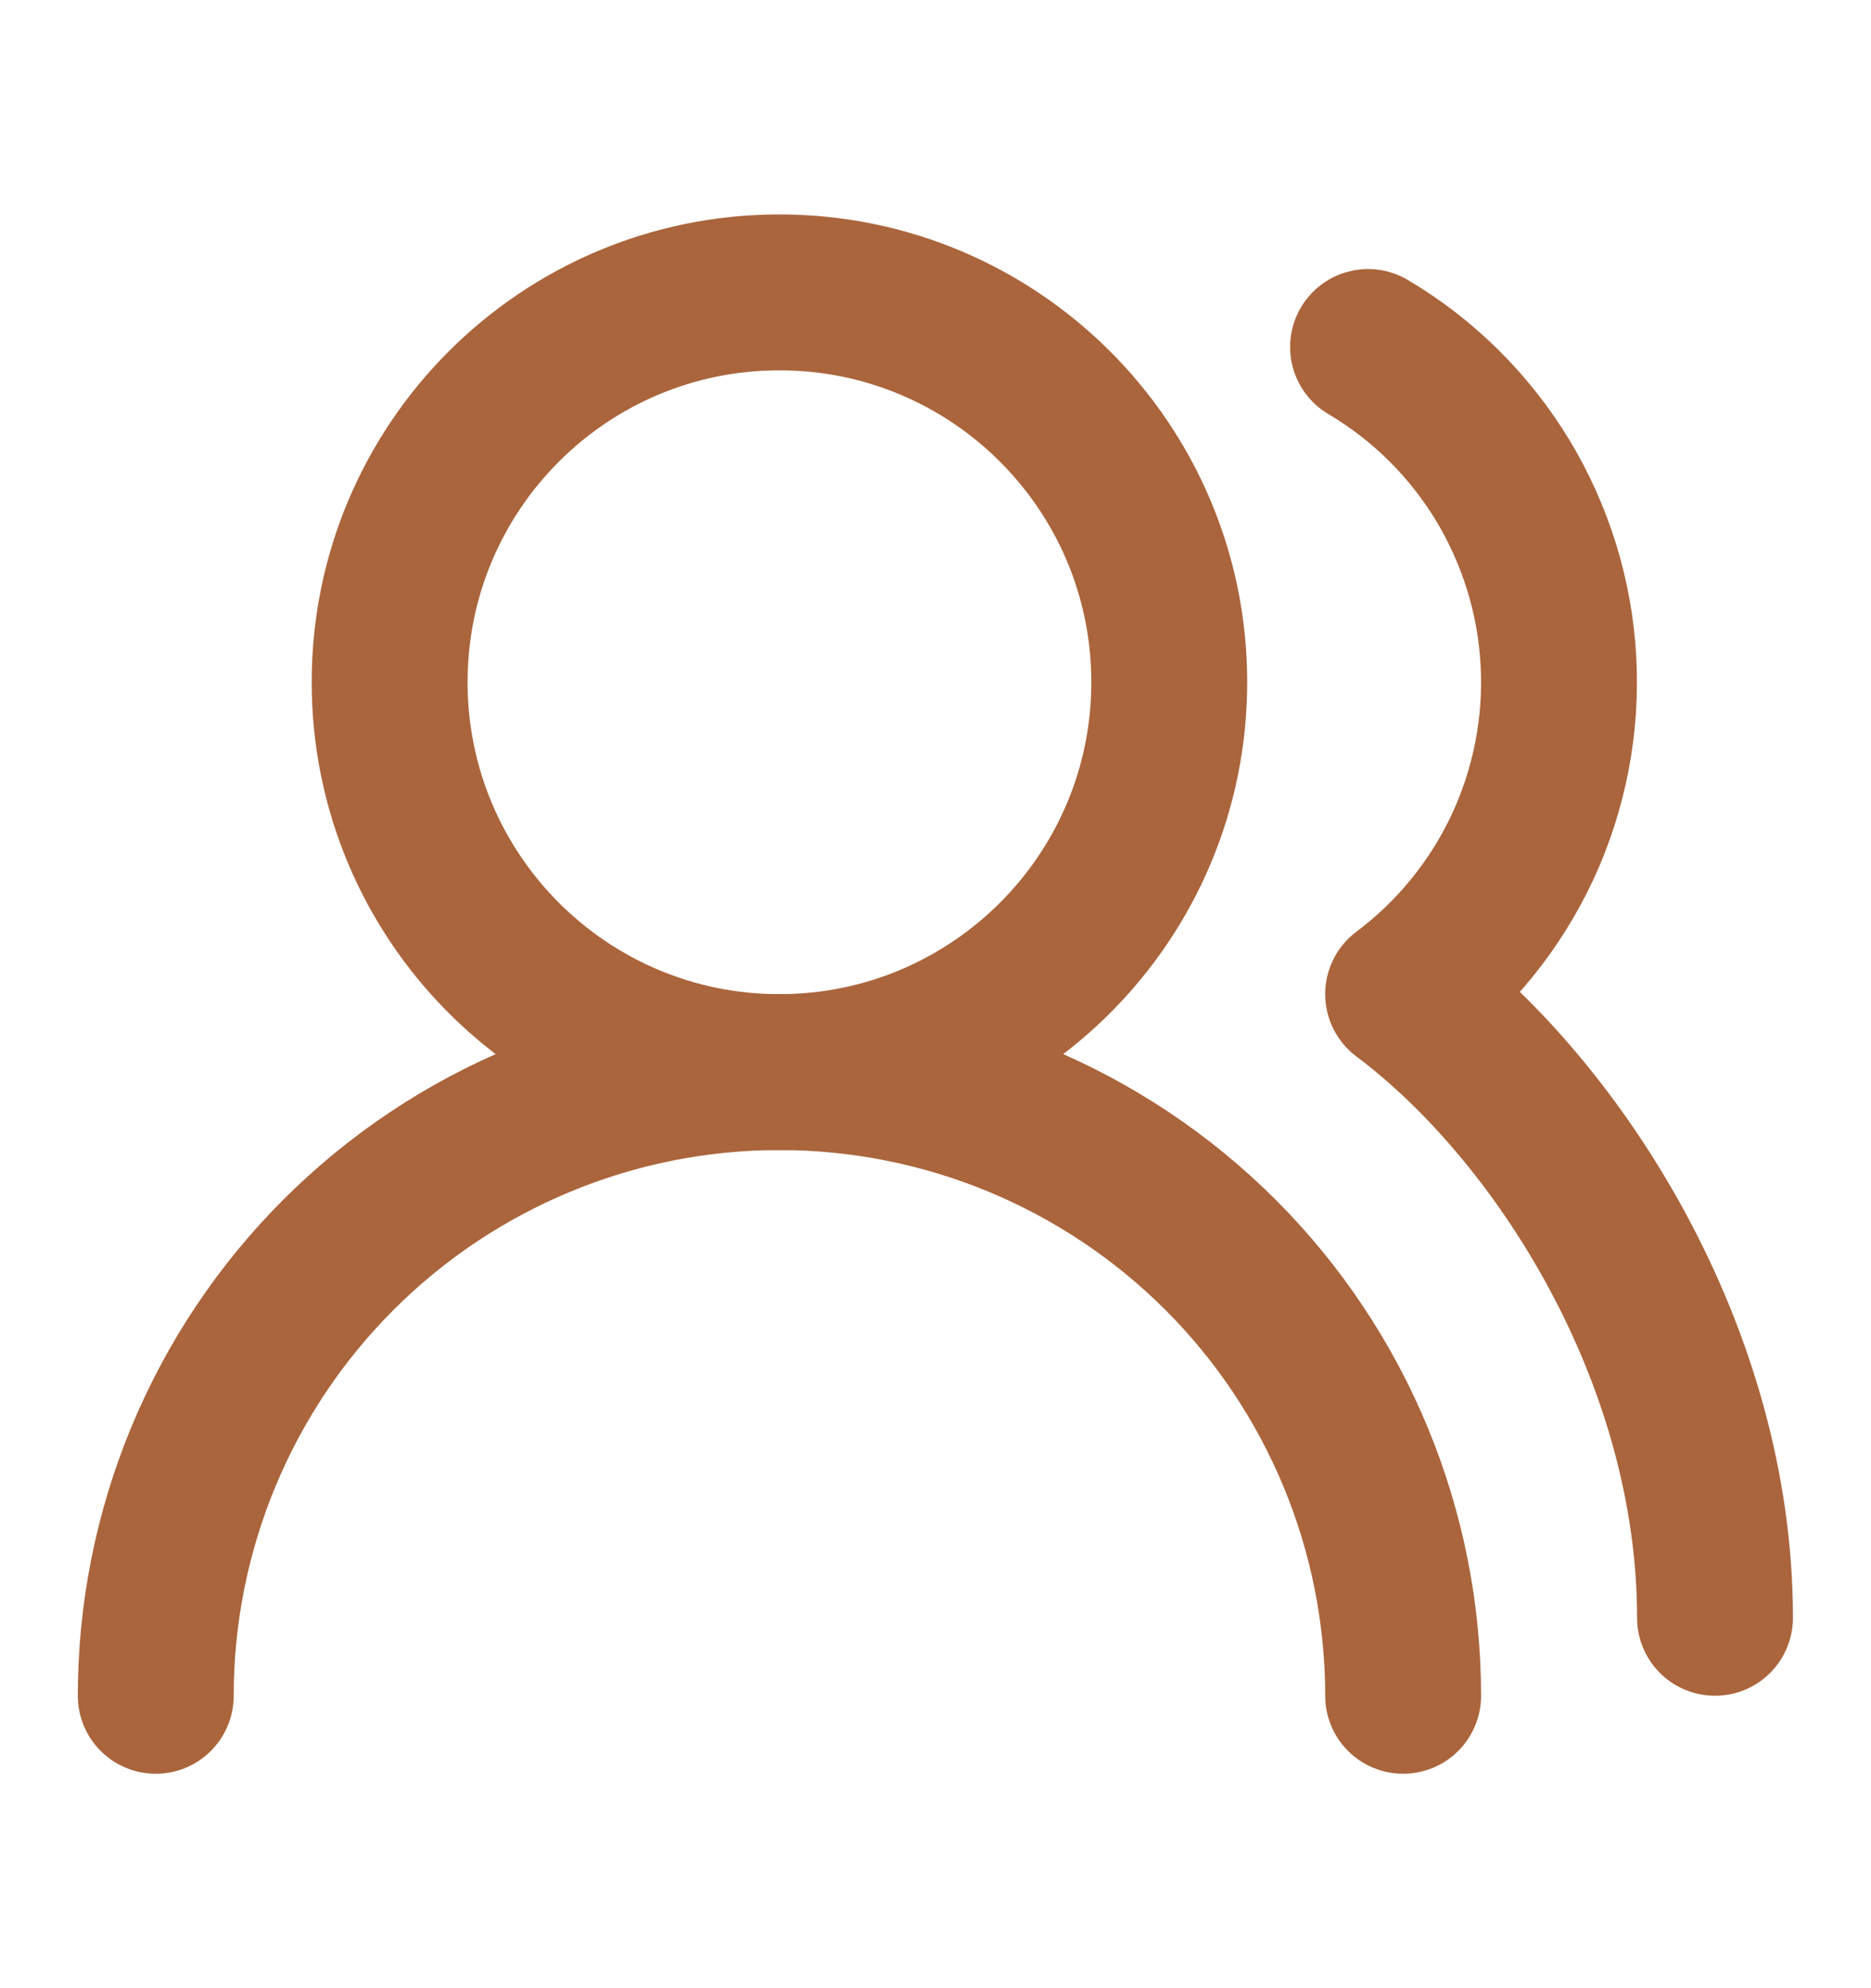
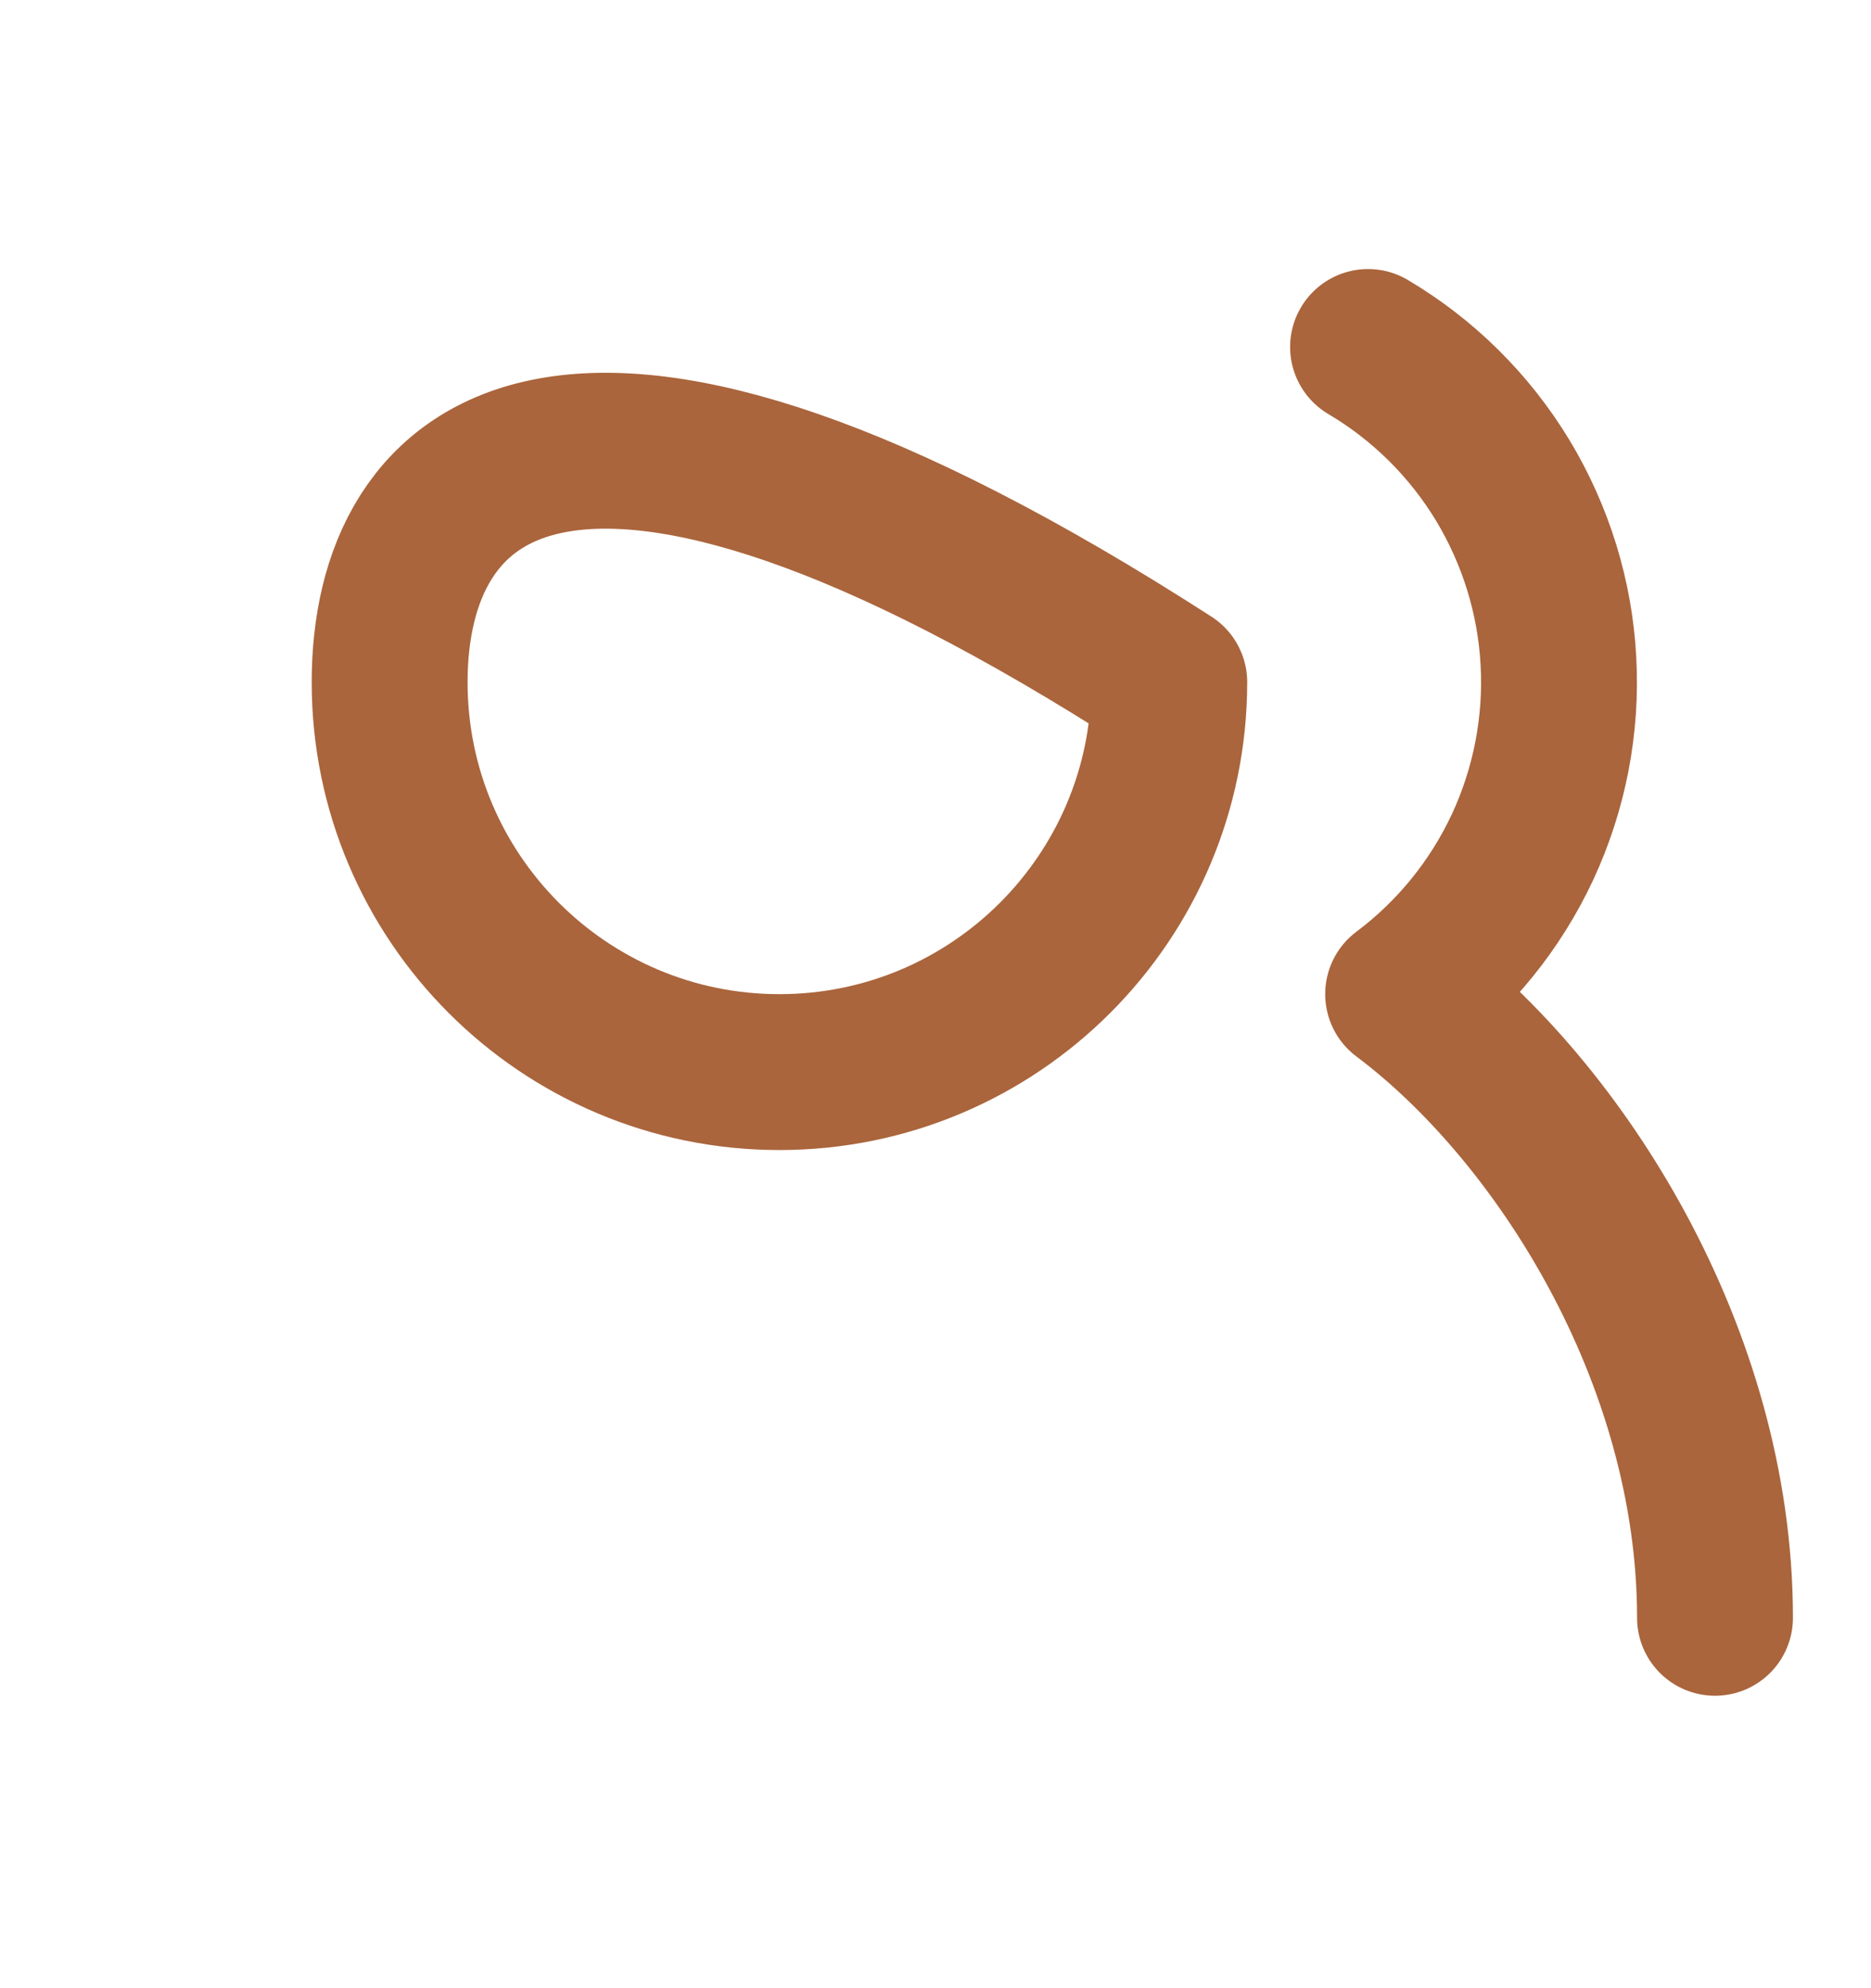
<svg xmlns="http://www.w3.org/2000/svg" width="16" height="17" viewBox="0 0 16 17" fill="none">
-   <path d="M11.999 14.5C11.999 13.086 11.437 11.729 10.437 10.729C9.436 9.729 8.08 9.167 6.665 9.167C5.251 9.167 3.894 9.729 2.894 10.729C1.894 11.729 1.332 13.086 1.332 14.5" stroke="#AA653C" stroke-width="1.333" stroke-linecap="round" stroke-linejoin="round" />
-   <path d="M6.665 9.167C8.506 9.167 9.999 7.674 9.999 5.833C9.999 3.992 8.506 2.5 6.665 2.5C4.824 2.5 3.332 3.992 3.332 5.833C3.332 7.674 4.824 9.167 6.665 9.167Z" stroke="#AA653C" stroke-width="1.333" stroke-linecap="round" stroke-linejoin="round" />
+   <path d="M6.665 9.167C8.506 9.167 9.999 7.674 9.999 5.833C4.824 2.5 3.332 3.992 3.332 5.833C3.332 7.674 4.824 9.167 6.665 9.167Z" stroke="#AA653C" stroke-width="1.333" stroke-linecap="round" stroke-linejoin="round" />
  <path d="M14.666 13.833C14.666 11.587 13.333 9.5 11.999 8.5C12.438 8.171 12.788 7.739 13.02 7.243C13.251 6.746 13.357 6.2 13.327 5.653C13.298 5.106 13.133 4.575 12.85 4.106C12.566 3.638 12.171 3.246 11.699 2.967" stroke="#AA653C" stroke-width="1.333" stroke-linecap="round" stroke-linejoin="round" />
</svg>